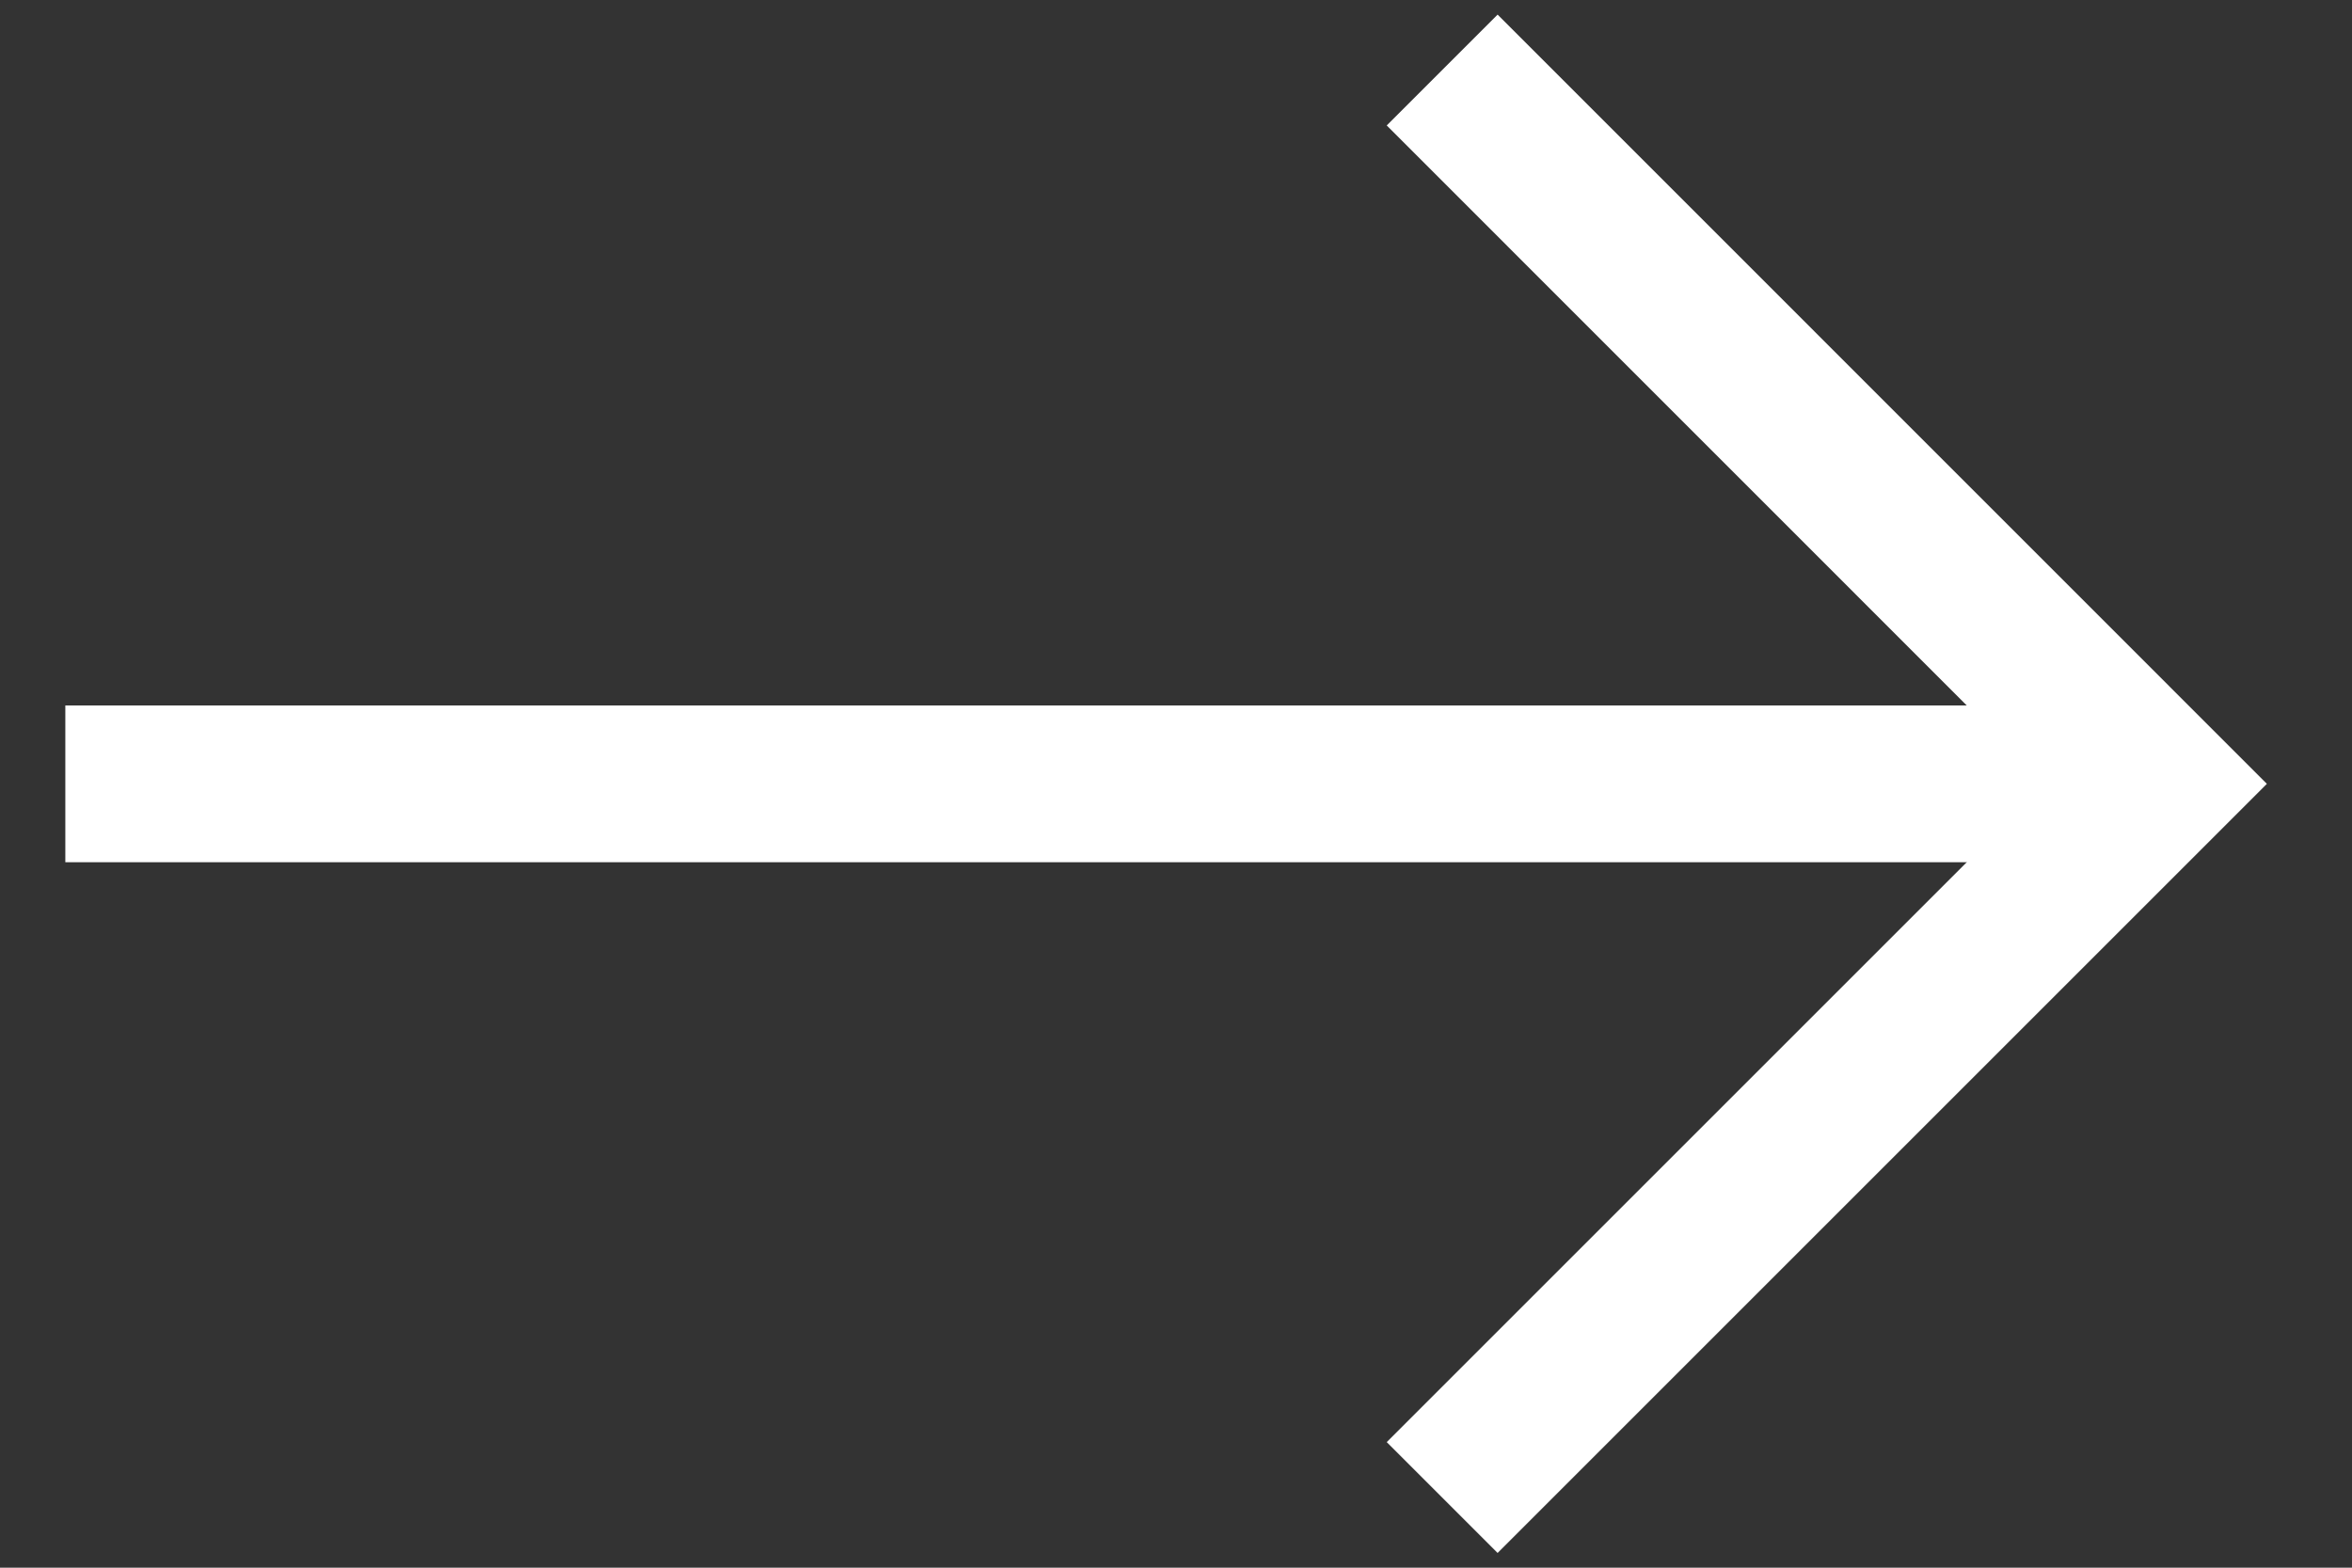
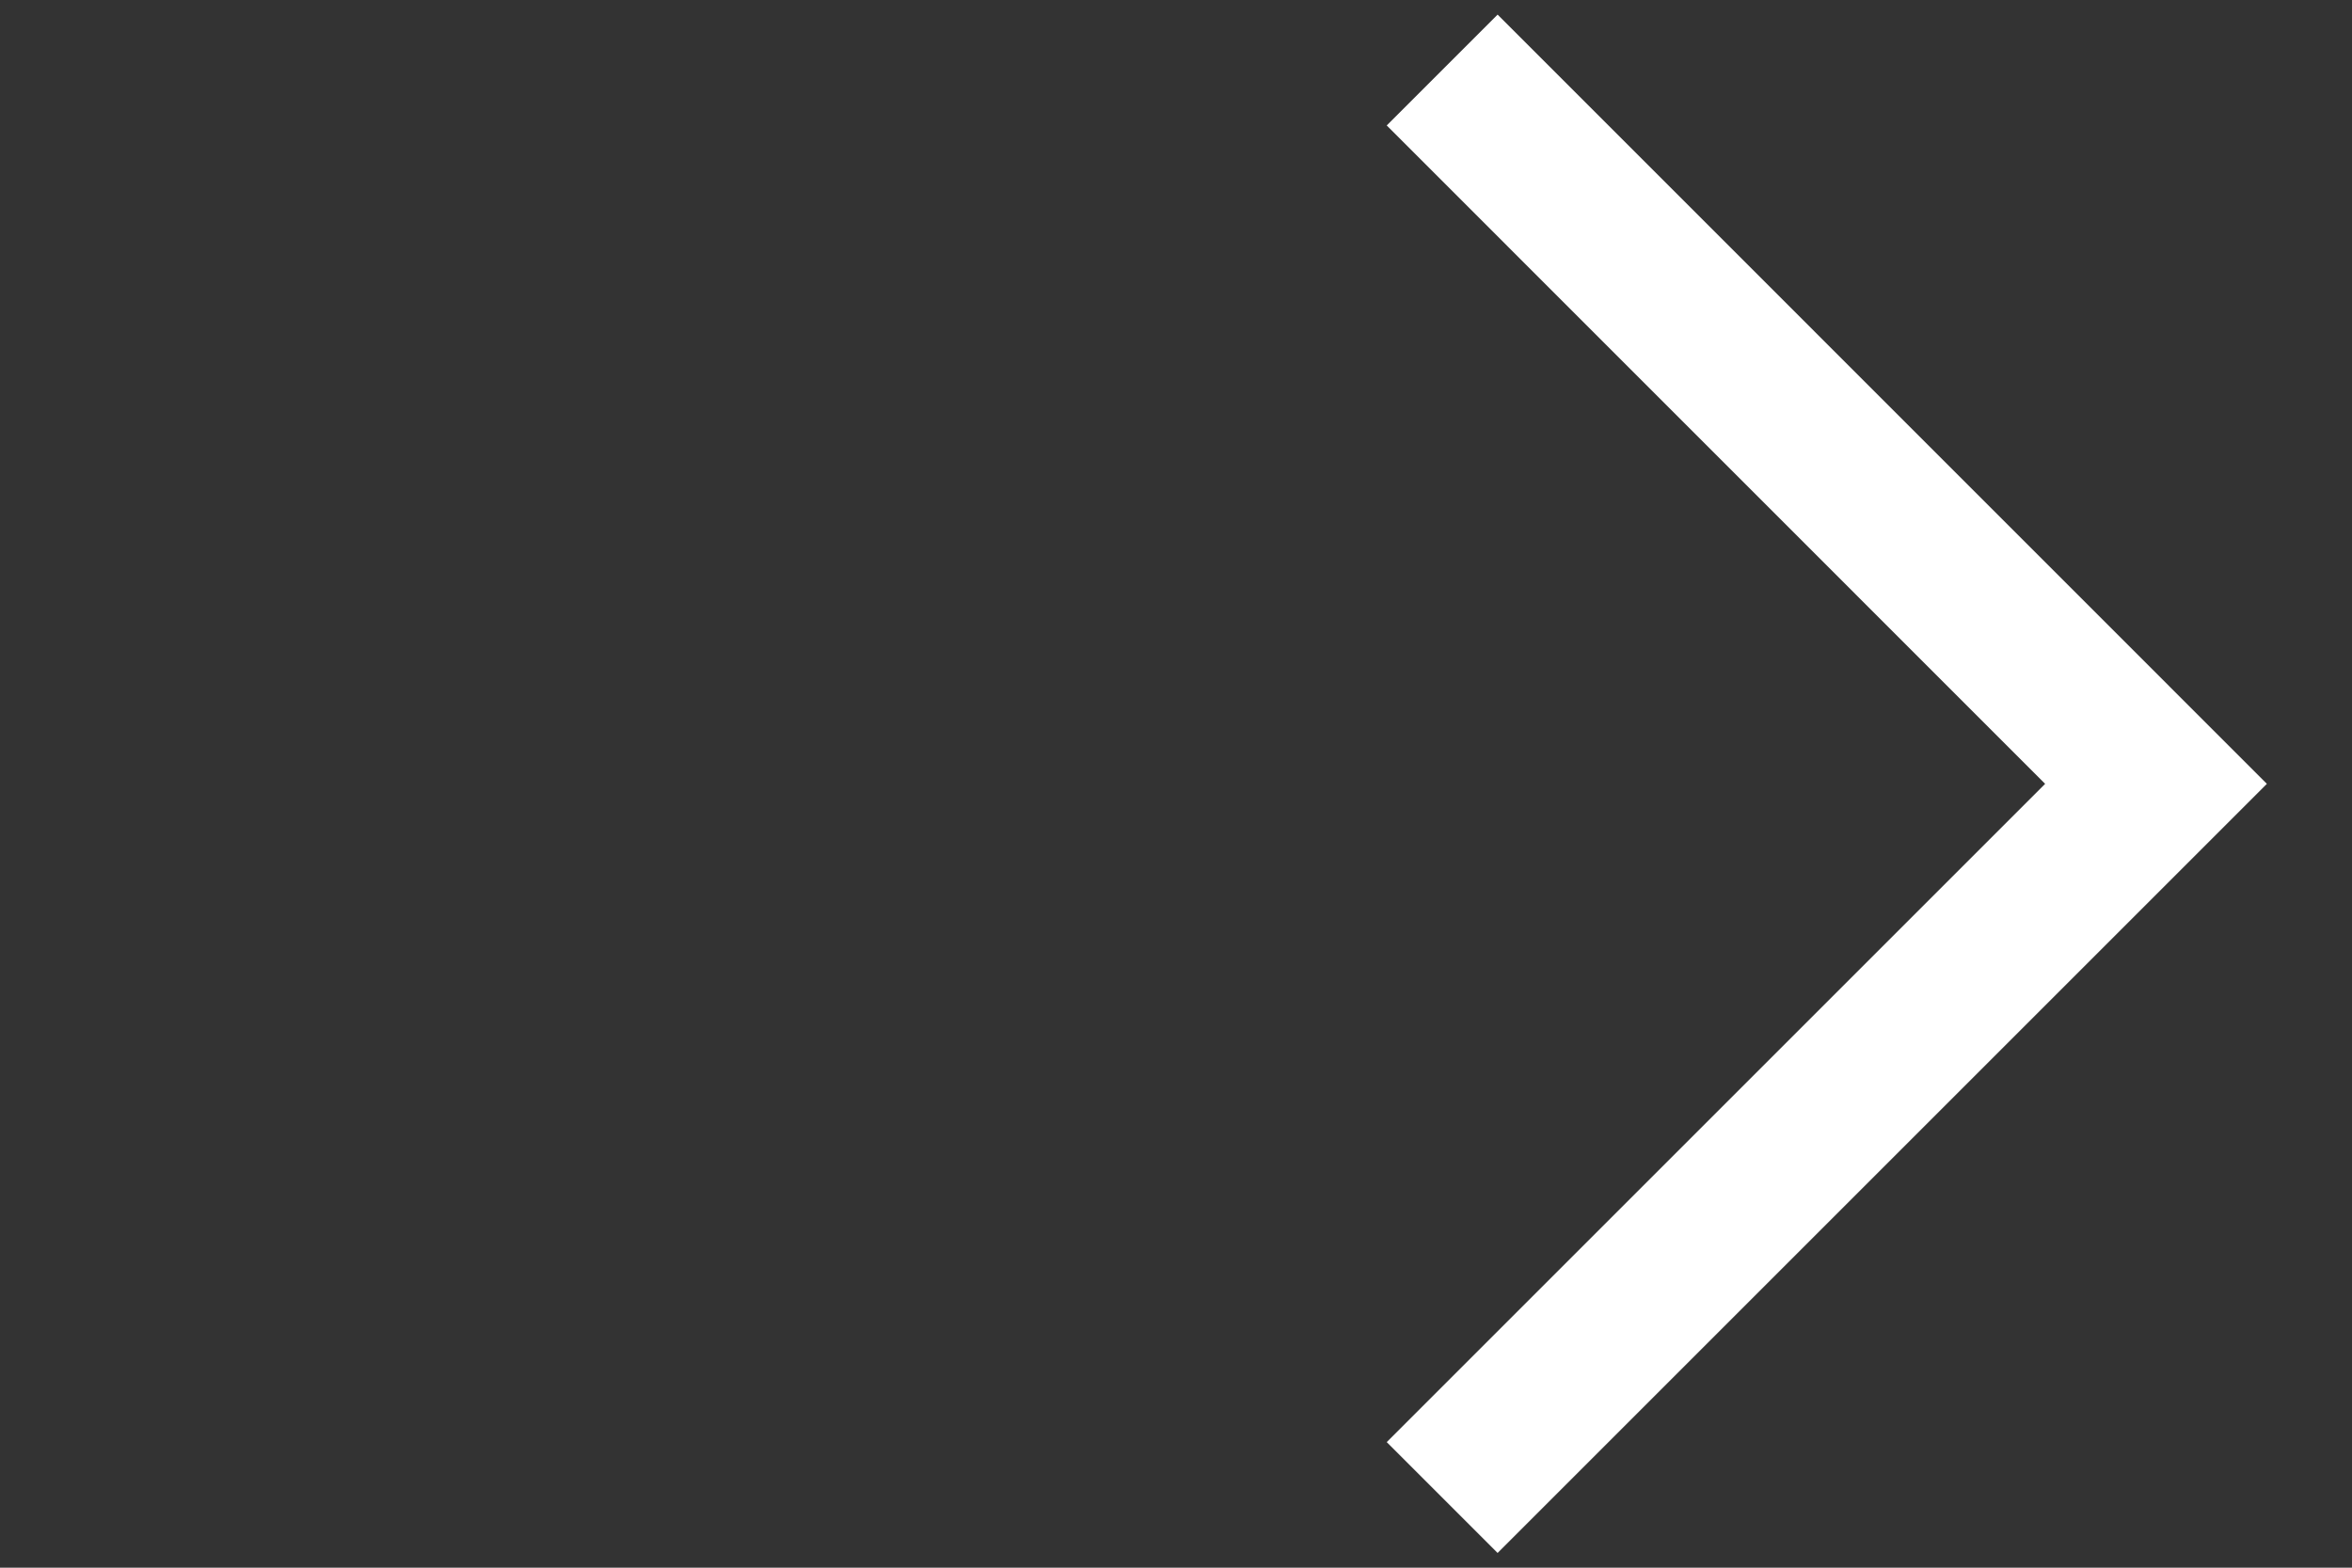
<svg xmlns="http://www.w3.org/2000/svg" width="18" height="12" viewBox="0 0 18 12" fill="none">
  <rect x="0" y="0" width="18" height="12" fill="#333333" stroke="none" />
  <g id="icon">
-     <path id="line" d="M0.5 6L16.11 6" stroke="white" stroke-width="1.2" />
    <path id="line_2" d="M11.037 0.536L16.5 6L11.037 11.463" stroke="white" stroke-width="1.2" />
  </g>
</svg>